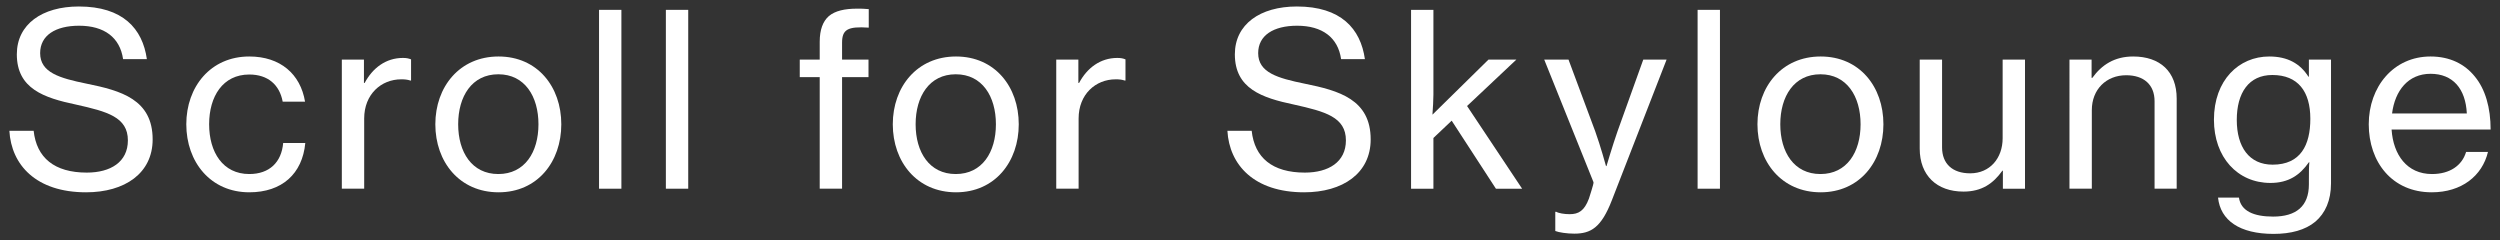
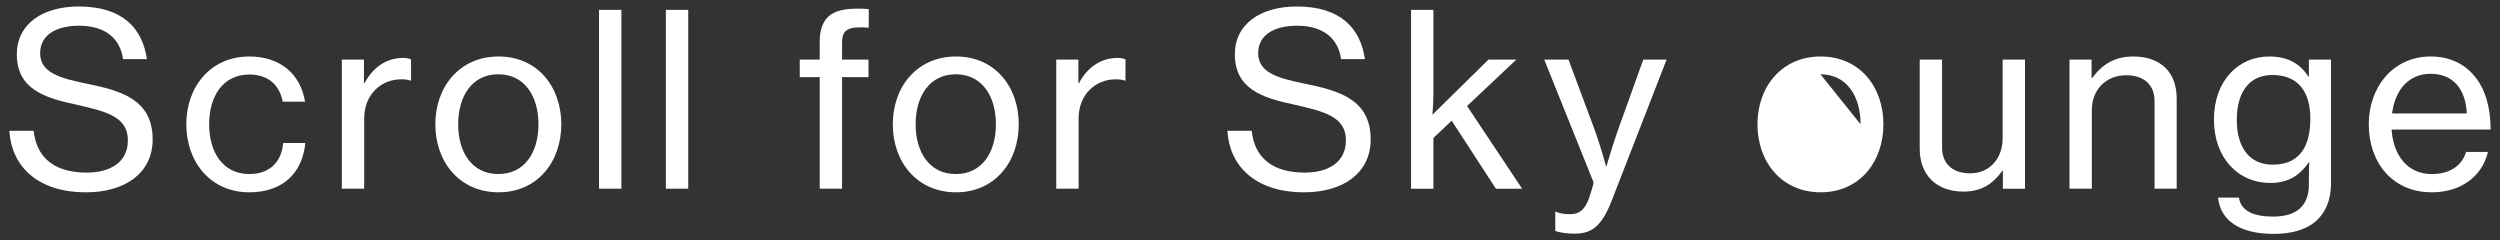
<svg xmlns="http://www.w3.org/2000/svg" id="_レイヤー_1" data-name="レイヤー 1" viewBox="0 0 104 10">
  <rect x="0" y="0" width="104" height="10" fill="#333333" stroke="none" />
  <defs>
    <style>
      .cls-1 {
        fill: #fff;
      }
    </style>
  </defs>
  <path class="cls-1" d="M.39,5.44h1.01c.12,1.12.86,1.74,2.21,1.74.99,0,1.71-.44,1.71-1.34,0-.97-.86-1.2-2.16-1.49-1.33-.28-2.46-.66-2.46-2.09C.7,1.01,1.75.27,3.28.27c1.83,0,2.65.92,2.83,2.19h-.99c-.13-.9-.78-1.39-1.83-1.39-.98,0-1.62.4-1.62,1.14,0,.81.81,1.04,1.93,1.27,1.44.29,2.75.66,2.75,2.32,0,1.41-1.16,2.2-2.77,2.2C1.5,8,.47,6.86.39,5.44Z" />
  <path class="cls-1" d="M7.75,5.17c0-1.56,1.01-2.82,2.62-2.82,1.29,0,2.13.73,2.32,1.88h-.93c-.13-.7-.61-1.13-1.39-1.13-1.1,0-1.67.91-1.67,2.07s.57,2.07,1.67,2.07c.84,0,1.34-.49,1.41-1.29h.92c-.12,1.28-.97,2.05-2.33,2.05-1.61,0-2.62-1.26-2.62-2.83Z" />
  <path class="cls-1" d="M15.14,3.45h.03c.33-.62.88-1.04,1.59-1.04.15,0,.24.02.34.06v.88h-.03c-.13-.04-.22-.05-.38-.05-.83,0-1.54.62-1.54,1.63v2.92h-.93V2.48h.92v.97Z" />
  <path class="cls-1" d="M18.11,5.17c0-1.56,1.01-2.82,2.63-2.82s2.61,1.26,2.61,2.82-.99,2.83-2.61,2.83-2.63-1.26-2.63-2.83ZM22.4,5.17c0-1.16-.57-2.08-1.67-2.08s-1.67.92-1.67,2.08.57,2.07,1.67,2.07,1.67-.91,1.67-2.07Z" />
  <path class="cls-1" d="M24.92.41h.93v7.44h-.93V.41Z" />
  <path class="cls-1" d="M27.7.41h.93v7.44h-.93V.41Z" />
  <path class="cls-1" d="M33.27,2.48h.83v-.74c0-.5.13-.85.38-1.07.26-.22.66-.31,1.18-.31.14,0,.31,0,.48.02v.77c-.88-.06-1.11.08-1.11.63v.7h1.1v.73h-1.1v4.64h-.93V3.21h-.83v-.73Z" />
  <path class="cls-1" d="M37.14,5.17c0-1.56,1.01-2.82,2.63-2.82s2.61,1.26,2.61,2.82-.99,2.83-2.61,2.83-2.63-1.26-2.63-2.83ZM41.43,5.17c0-1.16-.57-2.08-1.67-2.08s-1.67.92-1.67,2.08.57,2.07,1.67,2.07,1.67-.91,1.67-2.07Z" />
  <path class="cls-1" d="M44.86,3.45h.03c.33-.62.88-1.04,1.59-1.04.15,0,.24.02.34.06v.88h-.03c-.13-.04-.22-.05-.38-.05-.83,0-1.54.62-1.54,1.63v2.92h-.93V2.48h.92v.97Z" />
  <path class="cls-1" d="M51.06,5.44h1.01c.12,1.12.86,1.74,2.21,1.74.99,0,1.71-.44,1.71-1.34,0-.97-.86-1.2-2.16-1.49-1.33-.28-2.46-.66-2.46-2.09,0-1.25,1.05-1.99,2.58-1.99,1.83,0,2.65.92,2.83,2.19h-.99c-.13-.9-.78-1.39-1.83-1.39-.98,0-1.62.4-1.62,1.14,0,.81.81,1.04,1.93,1.27,1.44.29,2.75.66,2.75,2.32,0,1.41-1.16,2.2-2.77,2.2-2.08,0-3.11-1.14-3.19-2.56Z" />
  <path class="cls-1" d="M60.39,5.02l-.76.72v2.11h-.93V.41h.93v3.53c0,.19-.02.57-.04.83l2.33-2.29h1.16l-2.05,1.93,2.29,3.44h-1.09l-1.84-2.83Z" />
  <path class="cls-1" d="M64.7,9.61v-.8h.04c.1.06.33.1.56.1.37,0,.61-.14.8-.65,0-.02.21-.62.19-.68l-2.05-5.1h1.01l1.11,2.98c.22.61.45,1.45.45,1.45h.02s.25-.85.46-1.45l1.07-2.98h.97l-2.28,5.86c-.44,1.13-.87,1.38-1.56,1.38-.3,0-.64-.05-.79-.11Z" />
-   <path class="cls-1" d="M70.62.41h.93v7.44h-.93V.41Z" />
-   <path class="cls-1" d="M73.11,5.17c0-1.56,1.01-2.82,2.63-2.82s2.61,1.26,2.61,2.82-.99,2.83-2.61,2.83-2.63-1.26-2.63-2.83ZM77.4,5.17c0-1.16-.57-2.08-1.67-2.08s-1.67.92-1.67,2.08.57,2.07,1.67,2.07,1.67-.91,1.67-2.07Z" />
+   <path class="cls-1" d="M73.11,5.17c0-1.56,1.01-2.82,2.63-2.82s2.61,1.26,2.61,2.82-.99,2.83-2.61,2.83-2.63-1.26-2.63-2.83ZM77.4,5.17c0-1.16-.57-2.08-1.67-2.08Z" />
  <path class="cls-1" d="M83.32,7.85v-.75h-.02c-.38.53-.85.87-1.62.87-1.11,0-1.82-.67-1.82-1.79v-3.7h.93v3.65c0,.68.43,1.08,1.17,1.08.82,0,1.35-.63,1.35-1.46v-3.27h.93v5.37h-.92Z" />
  <path class="cls-1" d="M87.01,3.24h.03c.39-.54.92-.89,1.7-.89,1.12,0,1.81.63,1.81,1.75v3.75h-.92v-3.64c0-.69-.45-1.08-1.18-1.08-.83,0-1.43.59-1.43,1.45v3.27h-.93V2.48h.92v.76Z" />
  <path class="cls-1" d="M92.27,8.22h.87c.08.56.62.79,1.42.79.96,0,1.49-.43,1.49-1.34v-.15c0-.31,0-.6.02-.77h-.02c-.37.53-.84.86-1.6.86-1.37,0-2.35-1.07-2.35-2.63,0-1.65,1.04-2.63,2.3-2.63.77,0,1.29.3,1.63.84h.02v-.71h.92v5.15c0,.71-.24,1.24-.65,1.59-.42.35-1.02.51-1.74.51-1.41,0-2.21-.56-2.31-1.51ZM96.11,4.94c0-1.13-.51-1.82-1.58-1.82-.98,0-1.48.74-1.48,1.87s.52,1.86,1.49,1.86c1.17,0,1.57-.82,1.57-1.91Z" />
  <path class="cls-1" d="M98.54,5.17c0-1.56,1.03-2.82,2.57-2.82.8,0,1.42.31,1.84.83.44.53.66,1.3.66,2.21h-4.12c.07,1.05.64,1.85,1.68,1.85.74,0,1.25-.35,1.42-.92h.91c-.24,1-1.1,1.68-2.34,1.68-1.65,0-2.62-1.26-2.62-2.83ZM99.51,4.72h3.11c-.05-1.03-.58-1.65-1.51-1.65s-1.48.7-1.6,1.65Z" />
</svg>